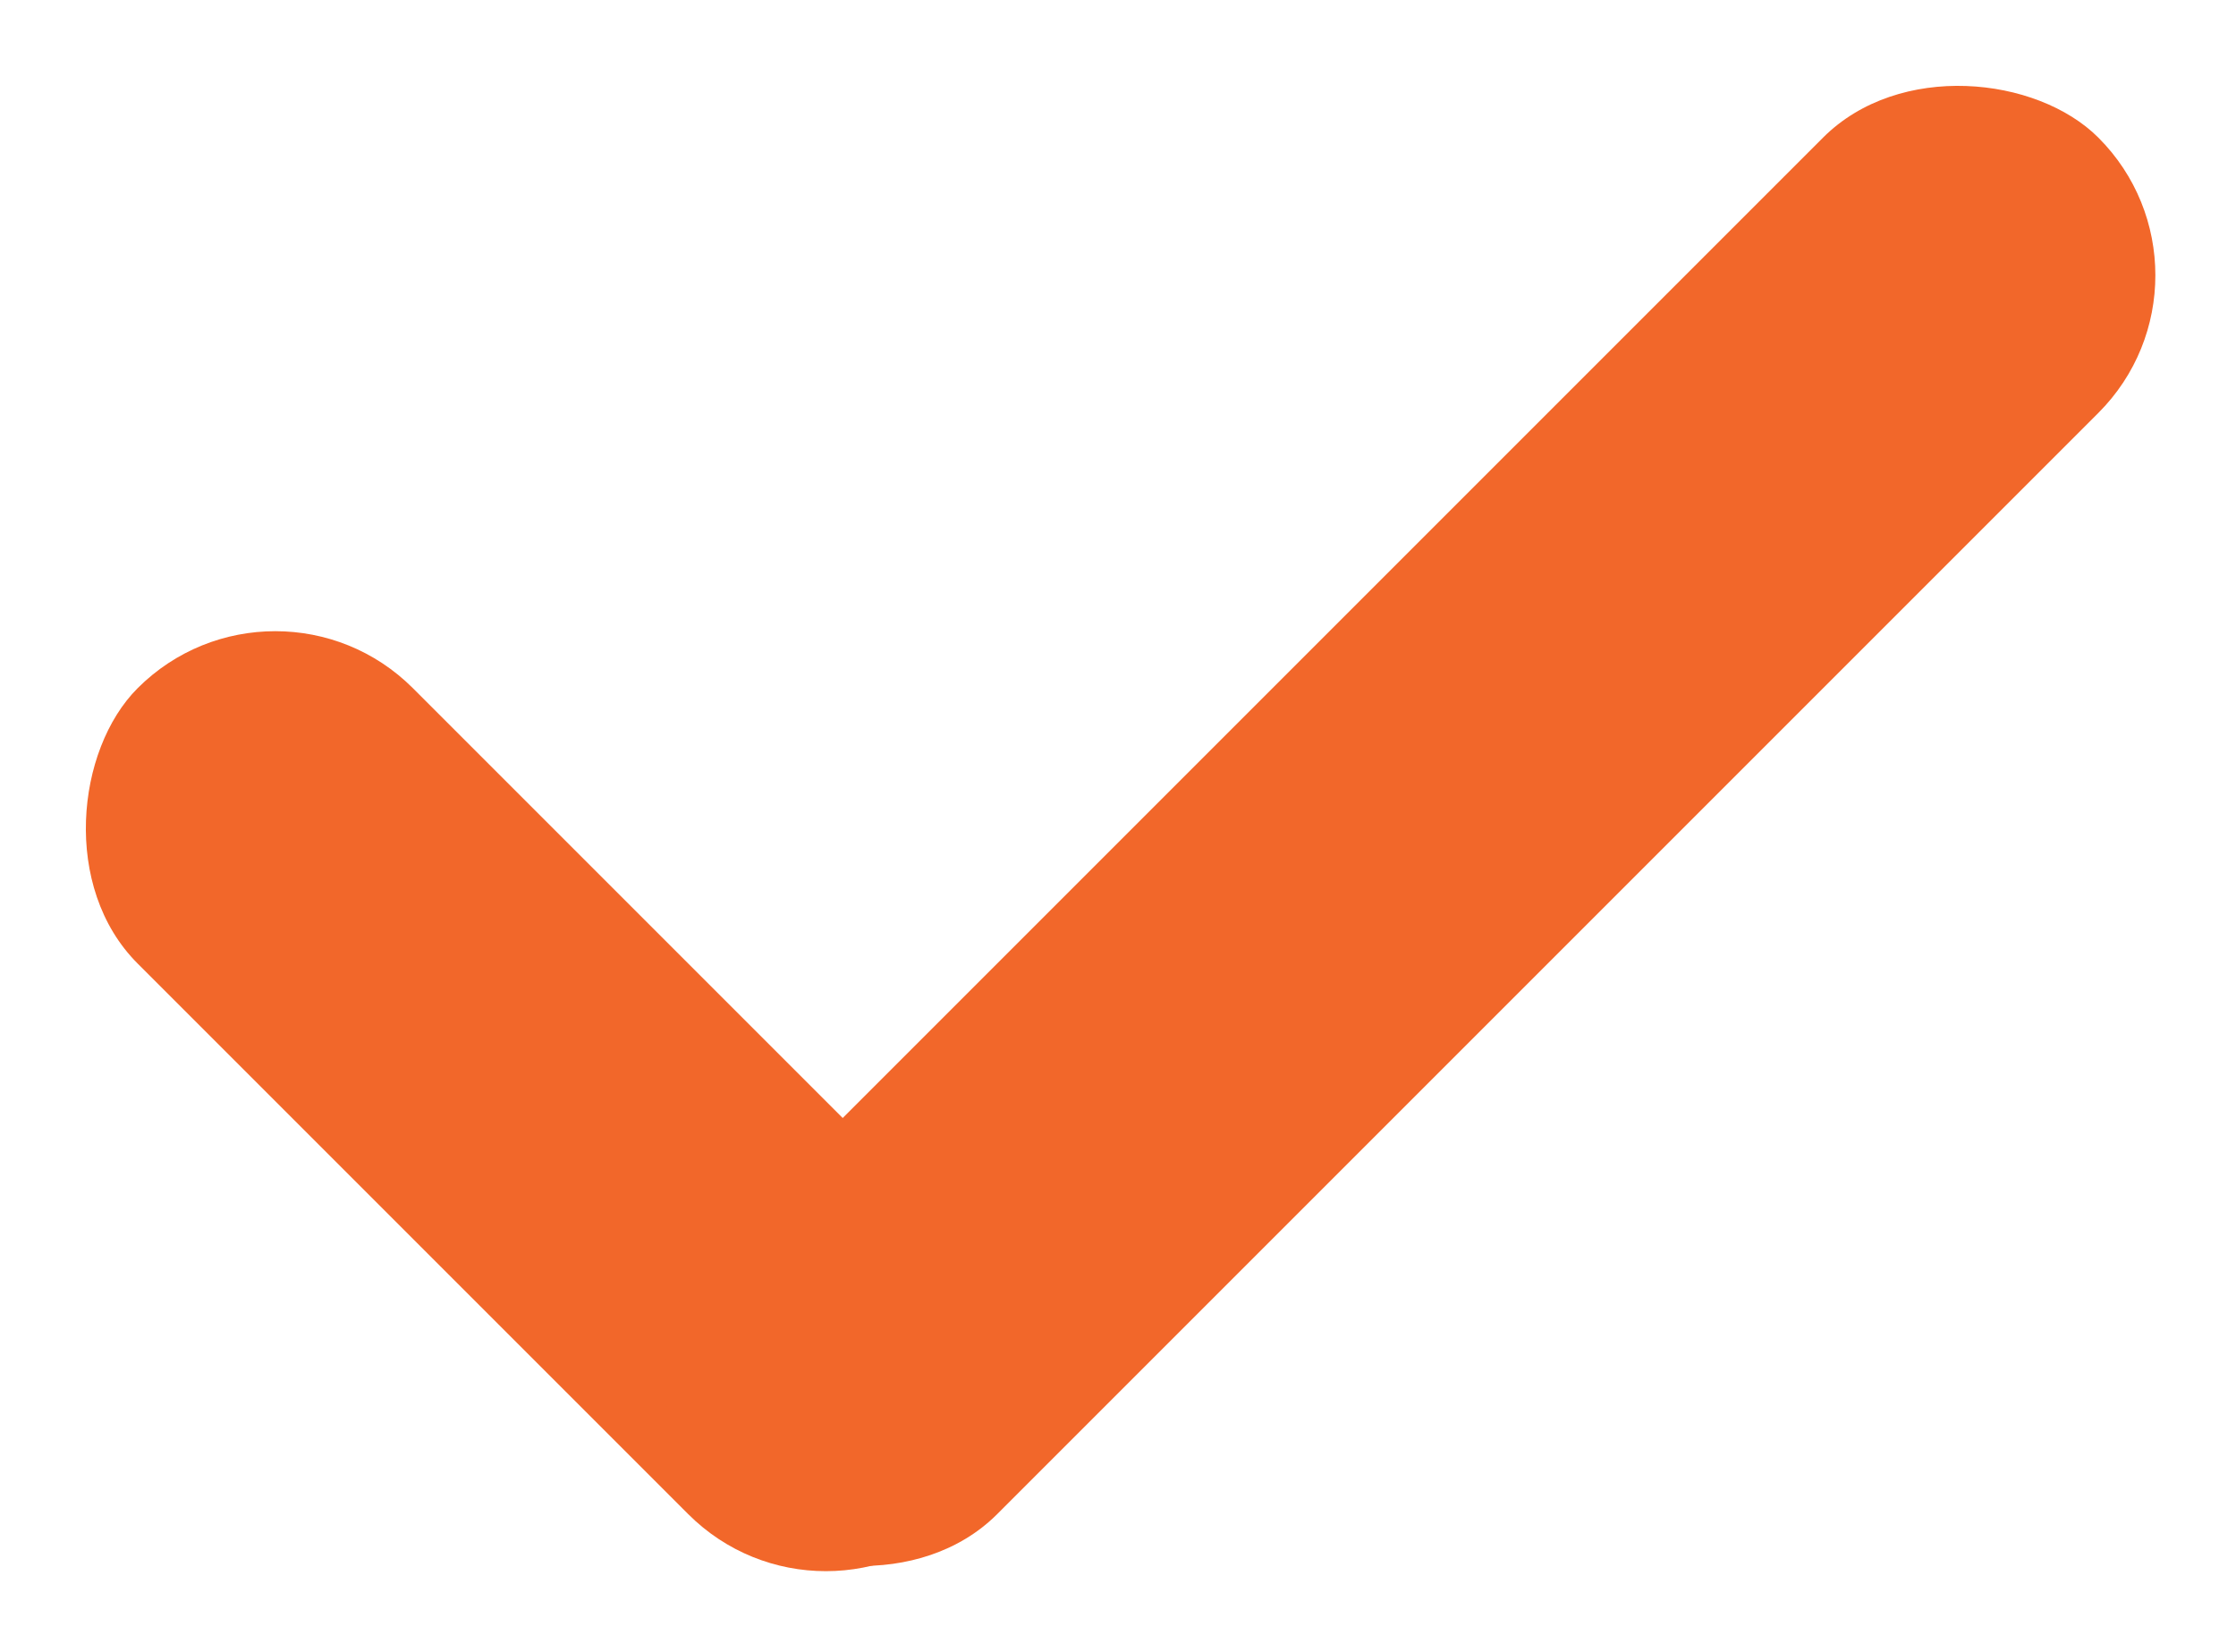
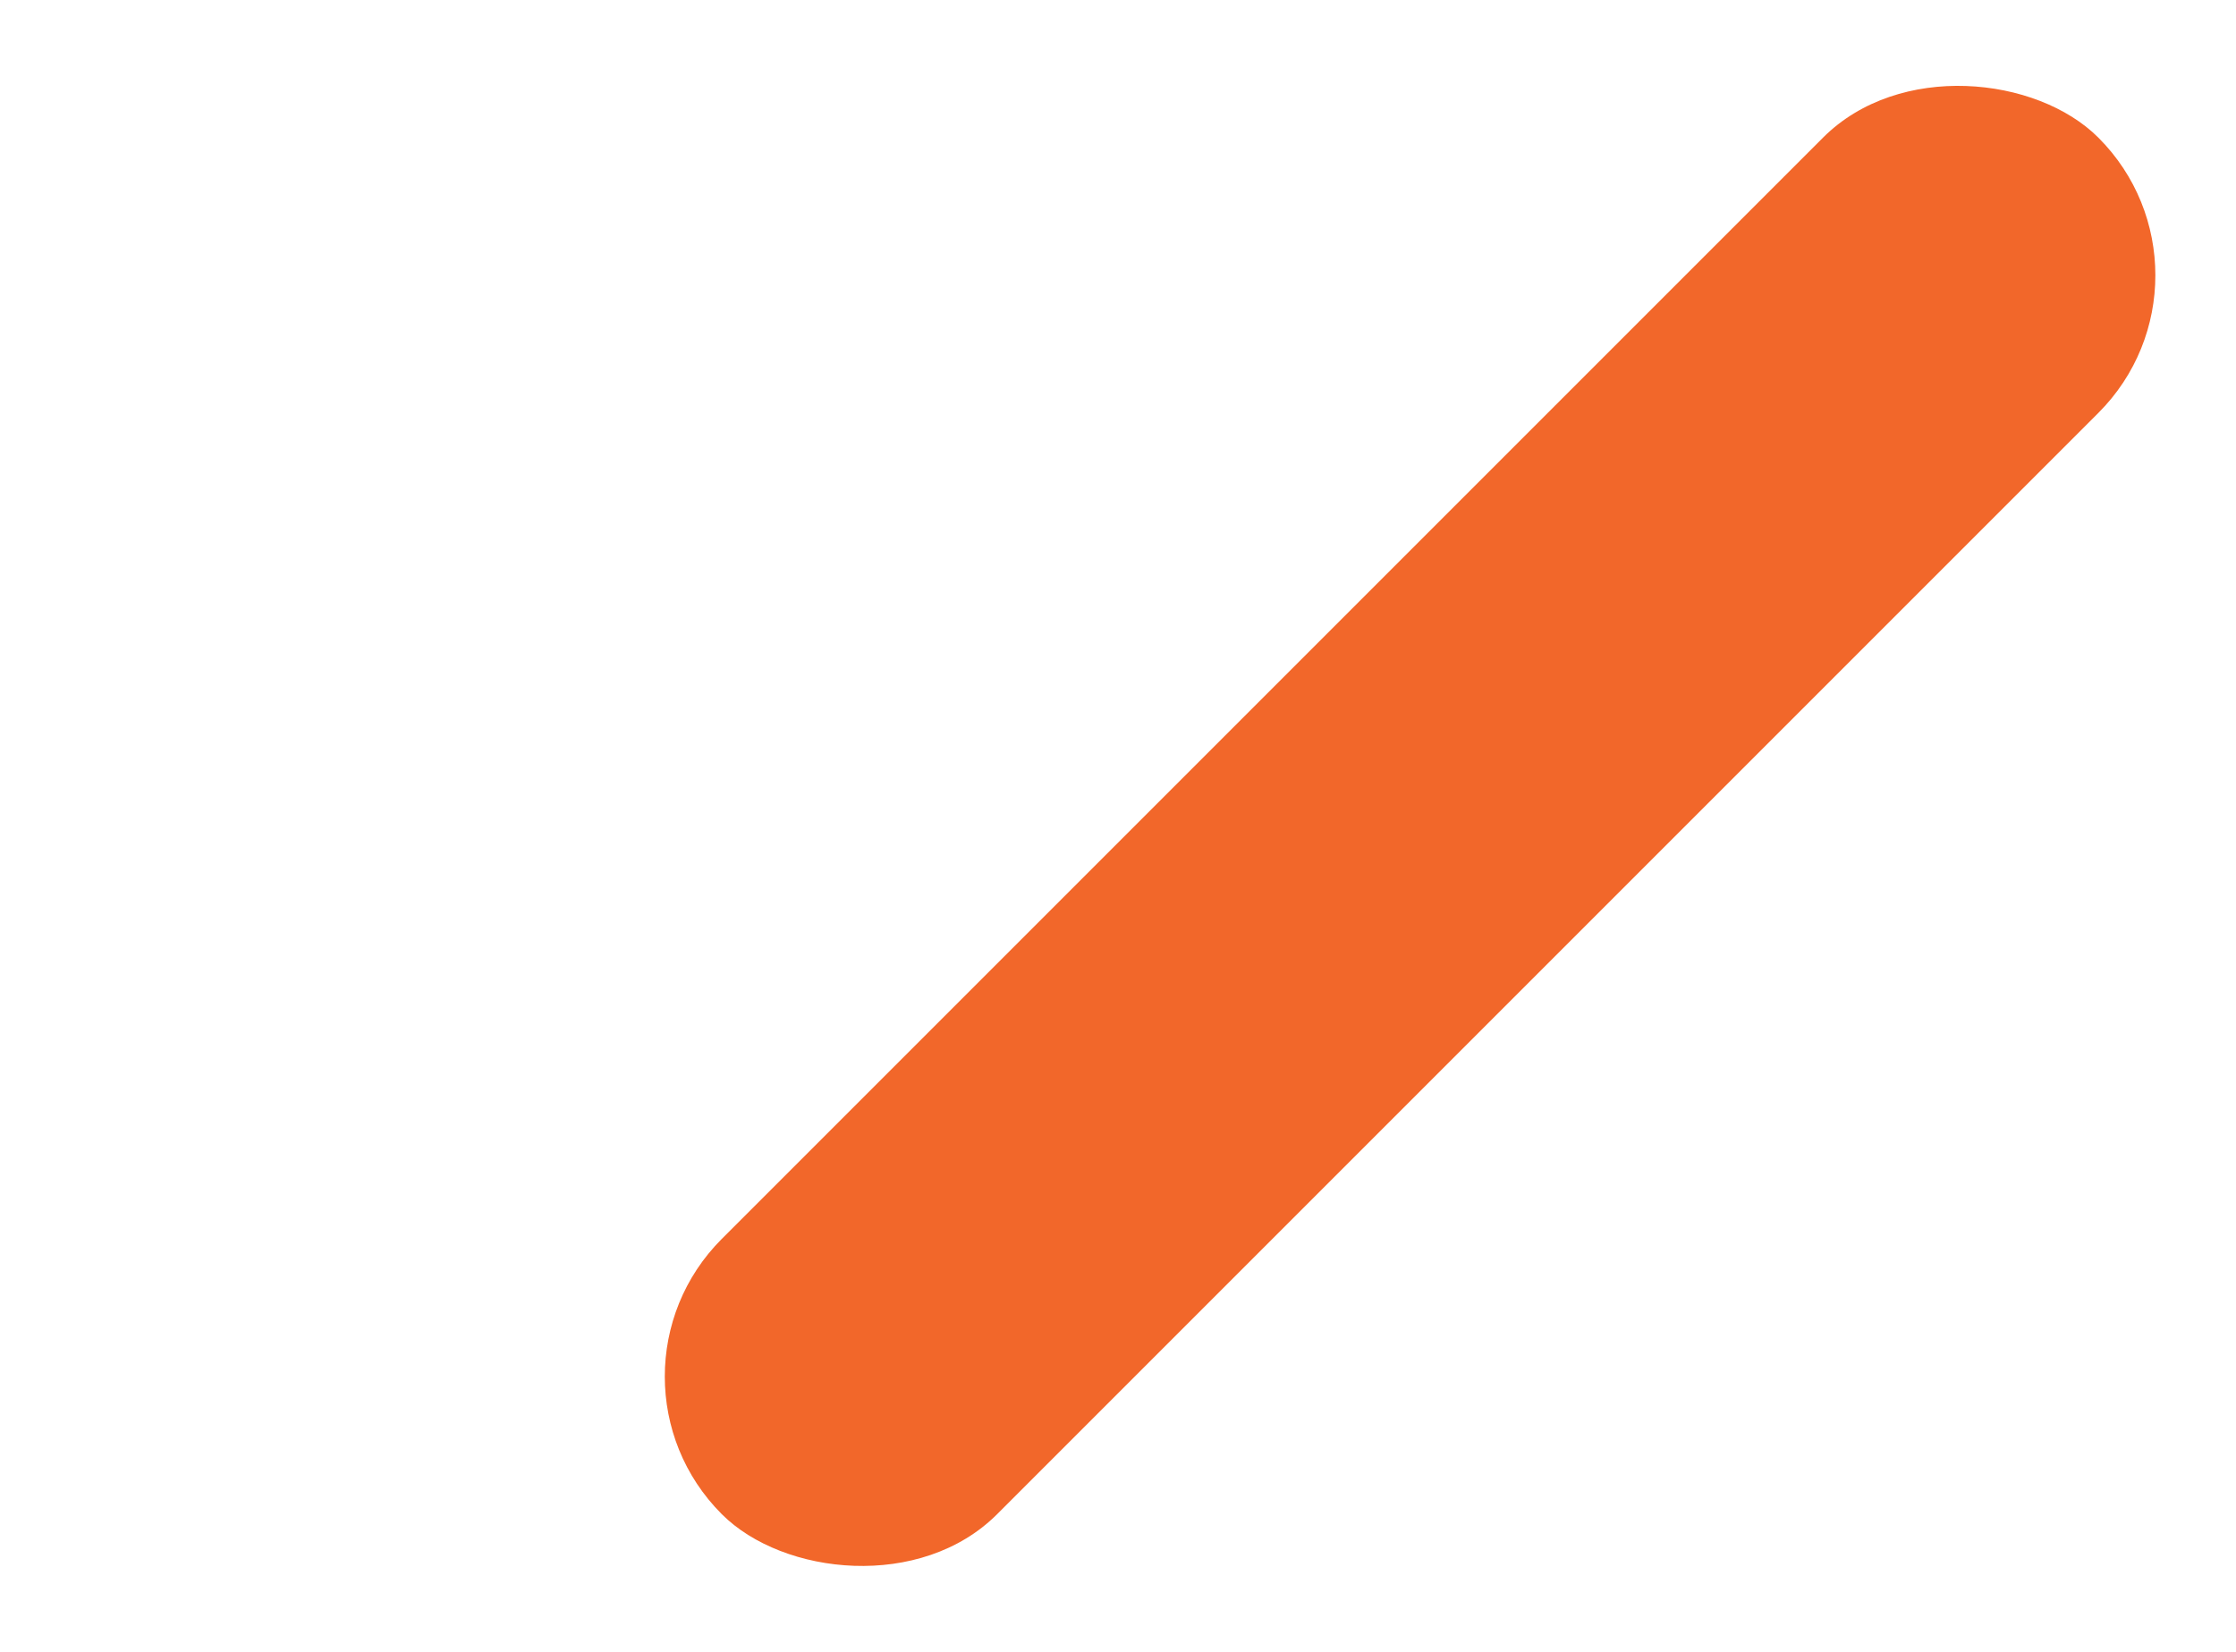
<svg xmlns="http://www.w3.org/2000/svg" width="11.486" height="8.485" viewBox="0 0 11.486 8.485">
  <g id="Group_3151" data-name="Group 3151" transform="translate(0 0)">
-     <rect id="Rectangle_2507" data-name="Rectangle 2507" width="6" height="2" rx="1" transform="translate(1.414 2.828) rotate(45)" fill="#f2672a" />
    <rect id="Rectangle_2508" data-name="Rectangle 2508" width="10" height="2" rx="1" transform="translate(11.486 1.414) rotate(135)" fill="#f2672a" />
  </g>
</svg>